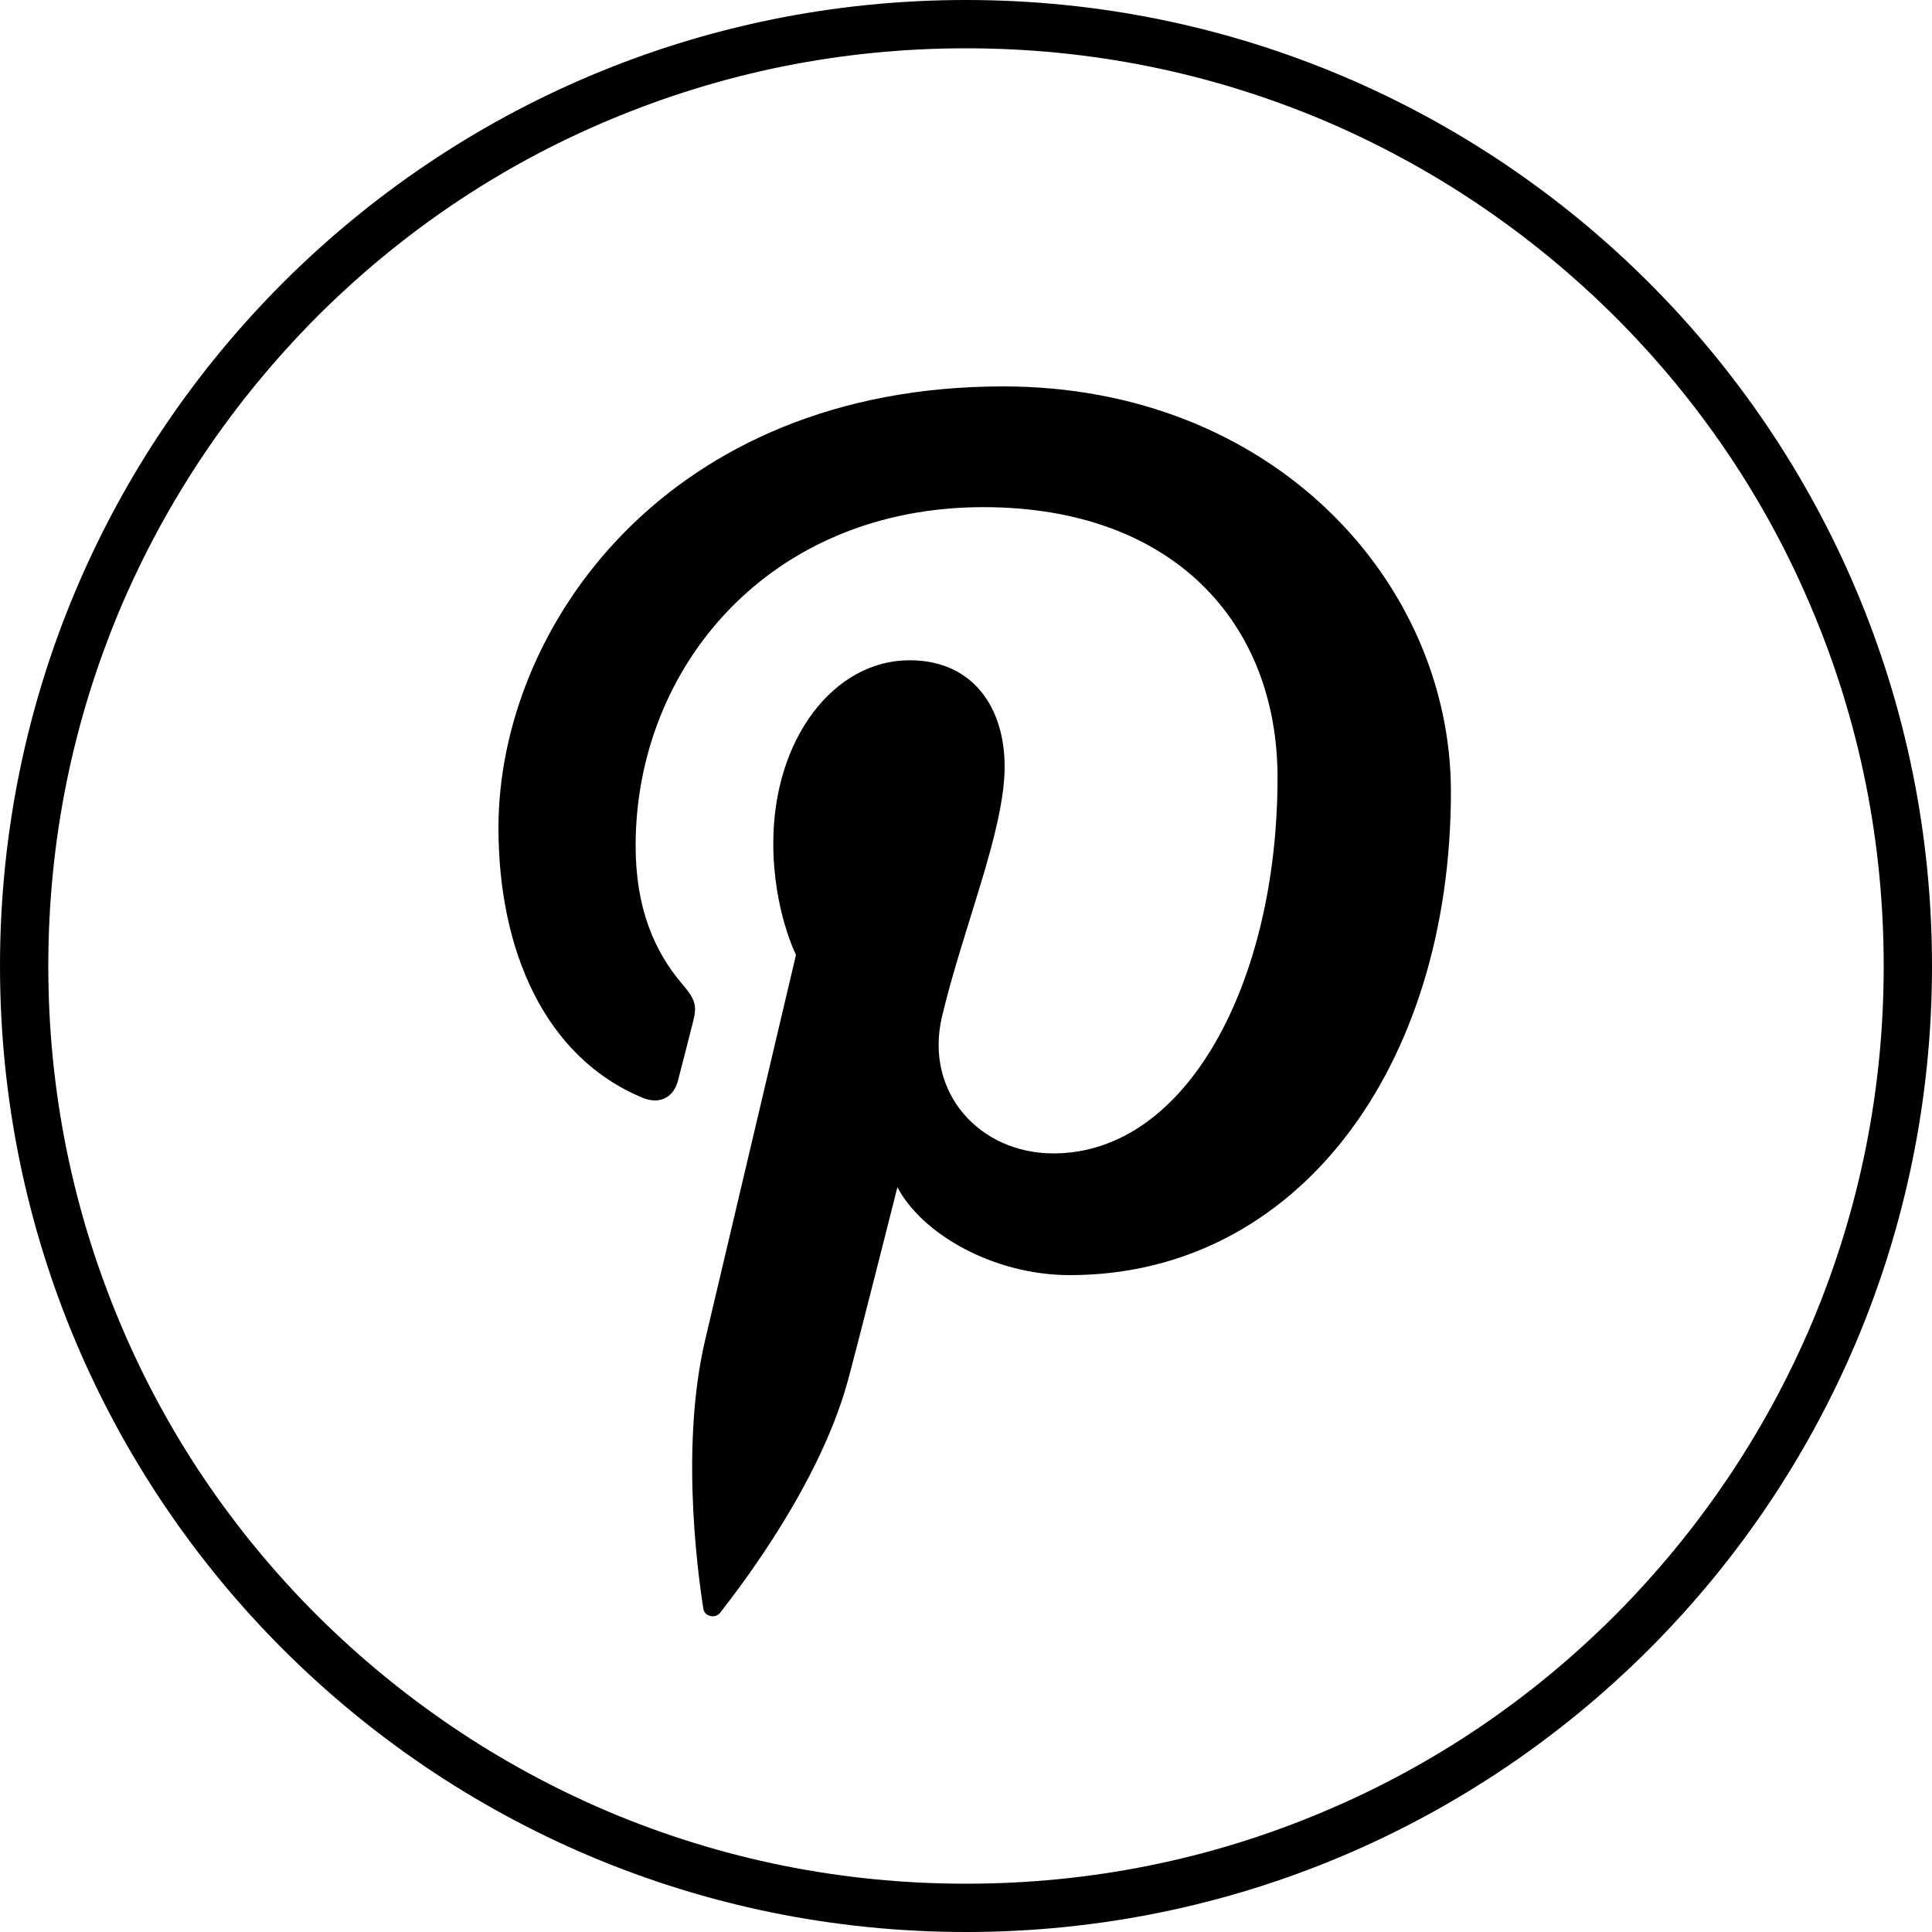
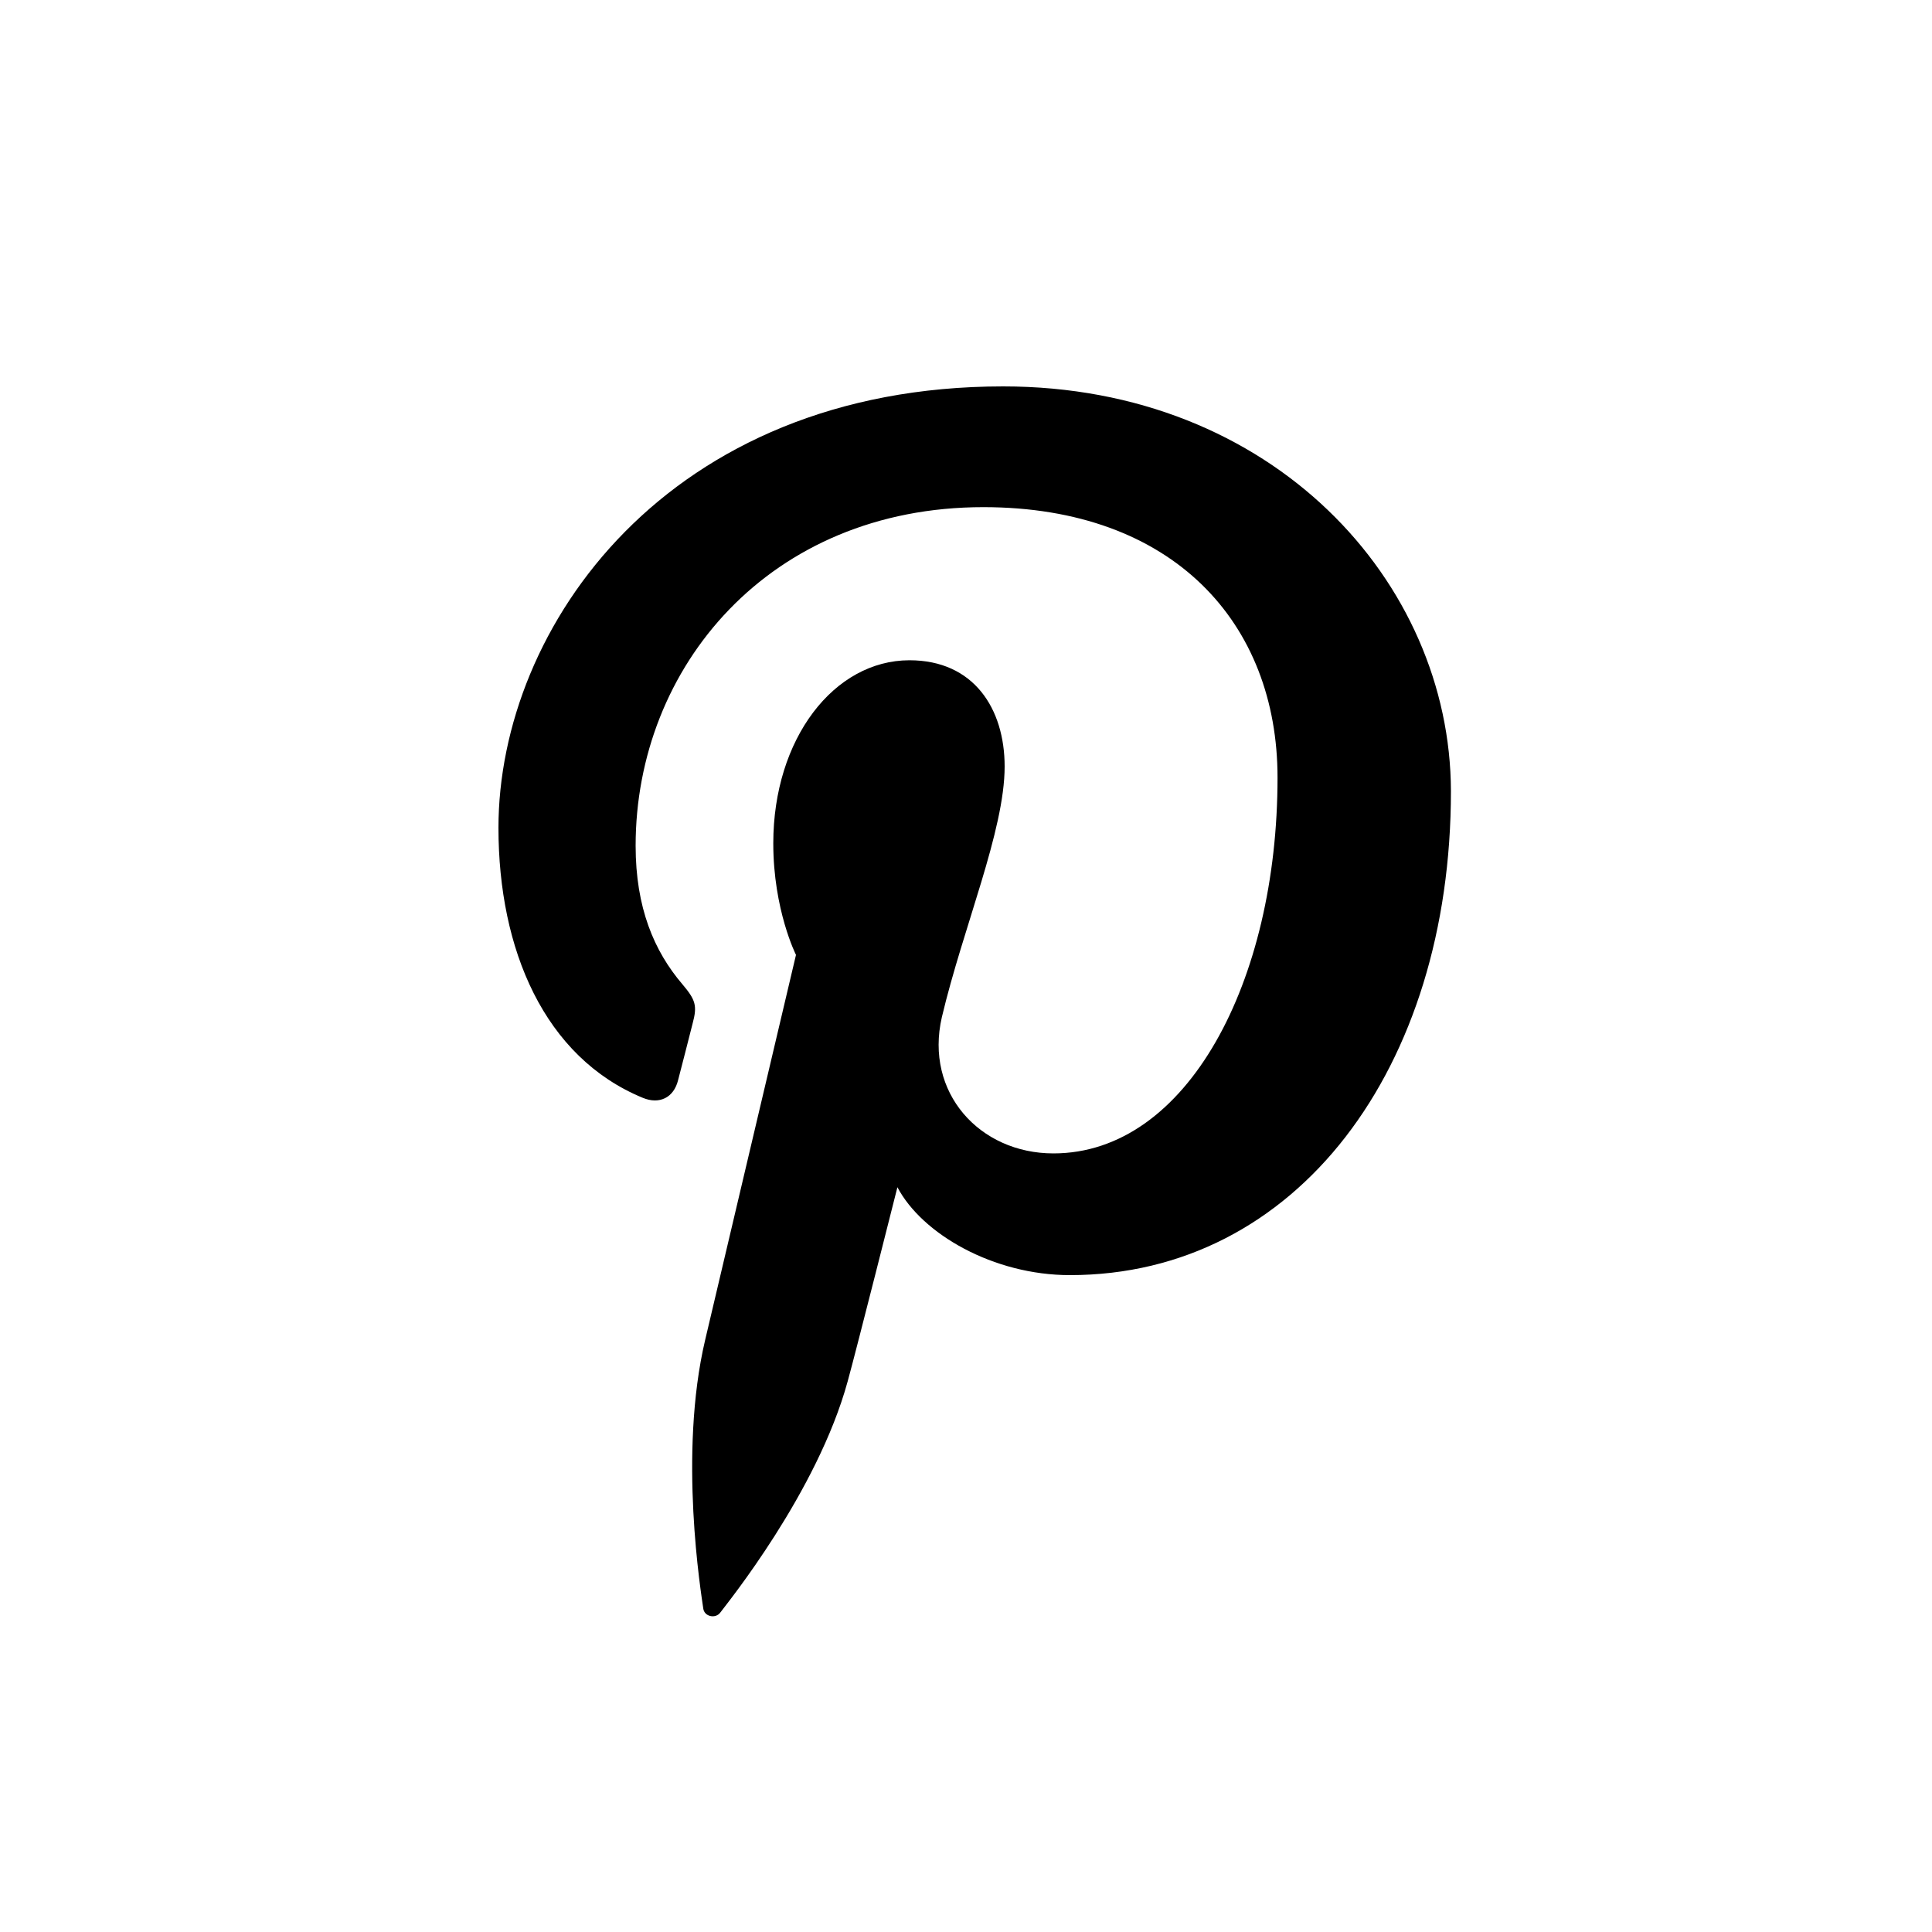
<svg xmlns="http://www.w3.org/2000/svg" version="1.1" id="Layer_1" x="0px" y="0px" viewBox="0 0 400 400" style="enable-background:new 0 0 400 400;" xml:space="preserve">
  <style type="text/css">
	.st0{display:none;}
	.st1{fill:none;}
</style>
  <g>
-     <path d="M200,10c25.7,0,50.5,5,74,14.9c22.6,9.6,42.9,23.3,60.4,40.7c17.5,17.5,31.2,37.8,40.7,60.4c9.9,23.4,14.9,48.3,14.9,74   s-5,50.5-14.9,74c-9.6,22.6-23.3,42.9-40.7,60.4c-17.5,17.5-37.8,31.2-60.4,40.7c-23.4,9.9-48.3,14.9-74,14.9s-50.5-5-74-14.9   c-22.6-9.6-42.9-23.3-60.4-40.7c-17.5-17.5-31.2-37.8-40.7-60.4C15,250.5,10,225.7,10,200s5-50.5,14.9-74   c9.6-22.6,23.3-42.9,40.7-60.4c17.5-17.5,37.8-31.2,60.4-40.7C149.5,15,174.3,10,200,10 M200,0C89.5,0,0,89.5,0,200   s89.5,200,200,200s200-89.5,200-200S310.5,0,200,0L200,0z" />
-   </g>
-   <path class="st0" d="M169.7,201.4v116c0,1.4,1.2,2.6,2.6,2.6h45c1.4,0,2.6-1.2,2.6-2.6v-116c0-1.4,1.2-2.6,2.6-2.6h27.7  c1.4,0,2.4-1,2.6-2.4l3.8-36.7c0.2-1.6-1-2.8-2.6-2.8h-31.7c-1.4,0-2.6-1.2-2.6-2.6v-19.1c0,0-1.4-14.8,14.8-14.8h19.7  c1.4,0,2.6-1.2,2.6-2.6V82.6c0-1.4-1.2-2.6-2.6-2.6h-36.9c0,0-47.9-1-47.9,47.9v26.9c0,1.4-1.2,2.6-2.6,2.6h-19.5  c-1.4,0-2.6,1.2-2.6,2.6v36.3c0,1.4,1.2,2.6,2.6,2.6H167C168.5,198.8,169.7,200,169.7,201.4z" />
+     </g>
  <g id="Frames-24px">
-     <rect x="-0.4" y="0" class="st1" width="403.9" height="403.9" />
-   </g>
+     </g>
  <g id="Filled_Icons">
    <path d="M207.7,80c-69.5,0-104.5,49.8-104.5,91.4c0,25.2,9.5,47.5,29.9,55.9c3.4,1.4,6.4,0,7.3-3.7c0.7-2.6,2.3-9,3-11.7   c1-3.7,0.6-4.9-2.1-8.1c-5.9-6.9-9.7-15.9-9.7-28.7c0-37,27.7-70.1,72-70.1c39.3,0,60.9,24,60.9,56c0,42.2-18.7,77.8-46.4,77.8   c-15.3,0-26.7-12.6-23.1-28.2c4.4-18.6,13-38.6,13-51.9c0-12-6.4-22-19.7-22c-15.6,0-28.2,16.2-28.2,37.9c0,13.8,4.7,23.1,4.7,23.1   s-16,67.8-18.8,79.7c-5.6,23.7-0.8,52.7-0.4,55.6c0.2,1.7,2.5,2.2,3.5,0.9c1.4-1.9,20.1-24.9,26.4-47.9   c1.8-6.5,10.3-40.2,10.3-40.2c5.1,9.7,19.9,18.2,35.7,18.2c47,0,78.9-42.9,78.9-100.2C300.3,120.4,263.5,80,207.7,80z" />
  </g>
  <g id="Frames-24px_1_">
-     <rect x="80.3" y="74.5" class="st1" width="265.7" height="265.7" />
-   </g>
+     </g>
</svg>